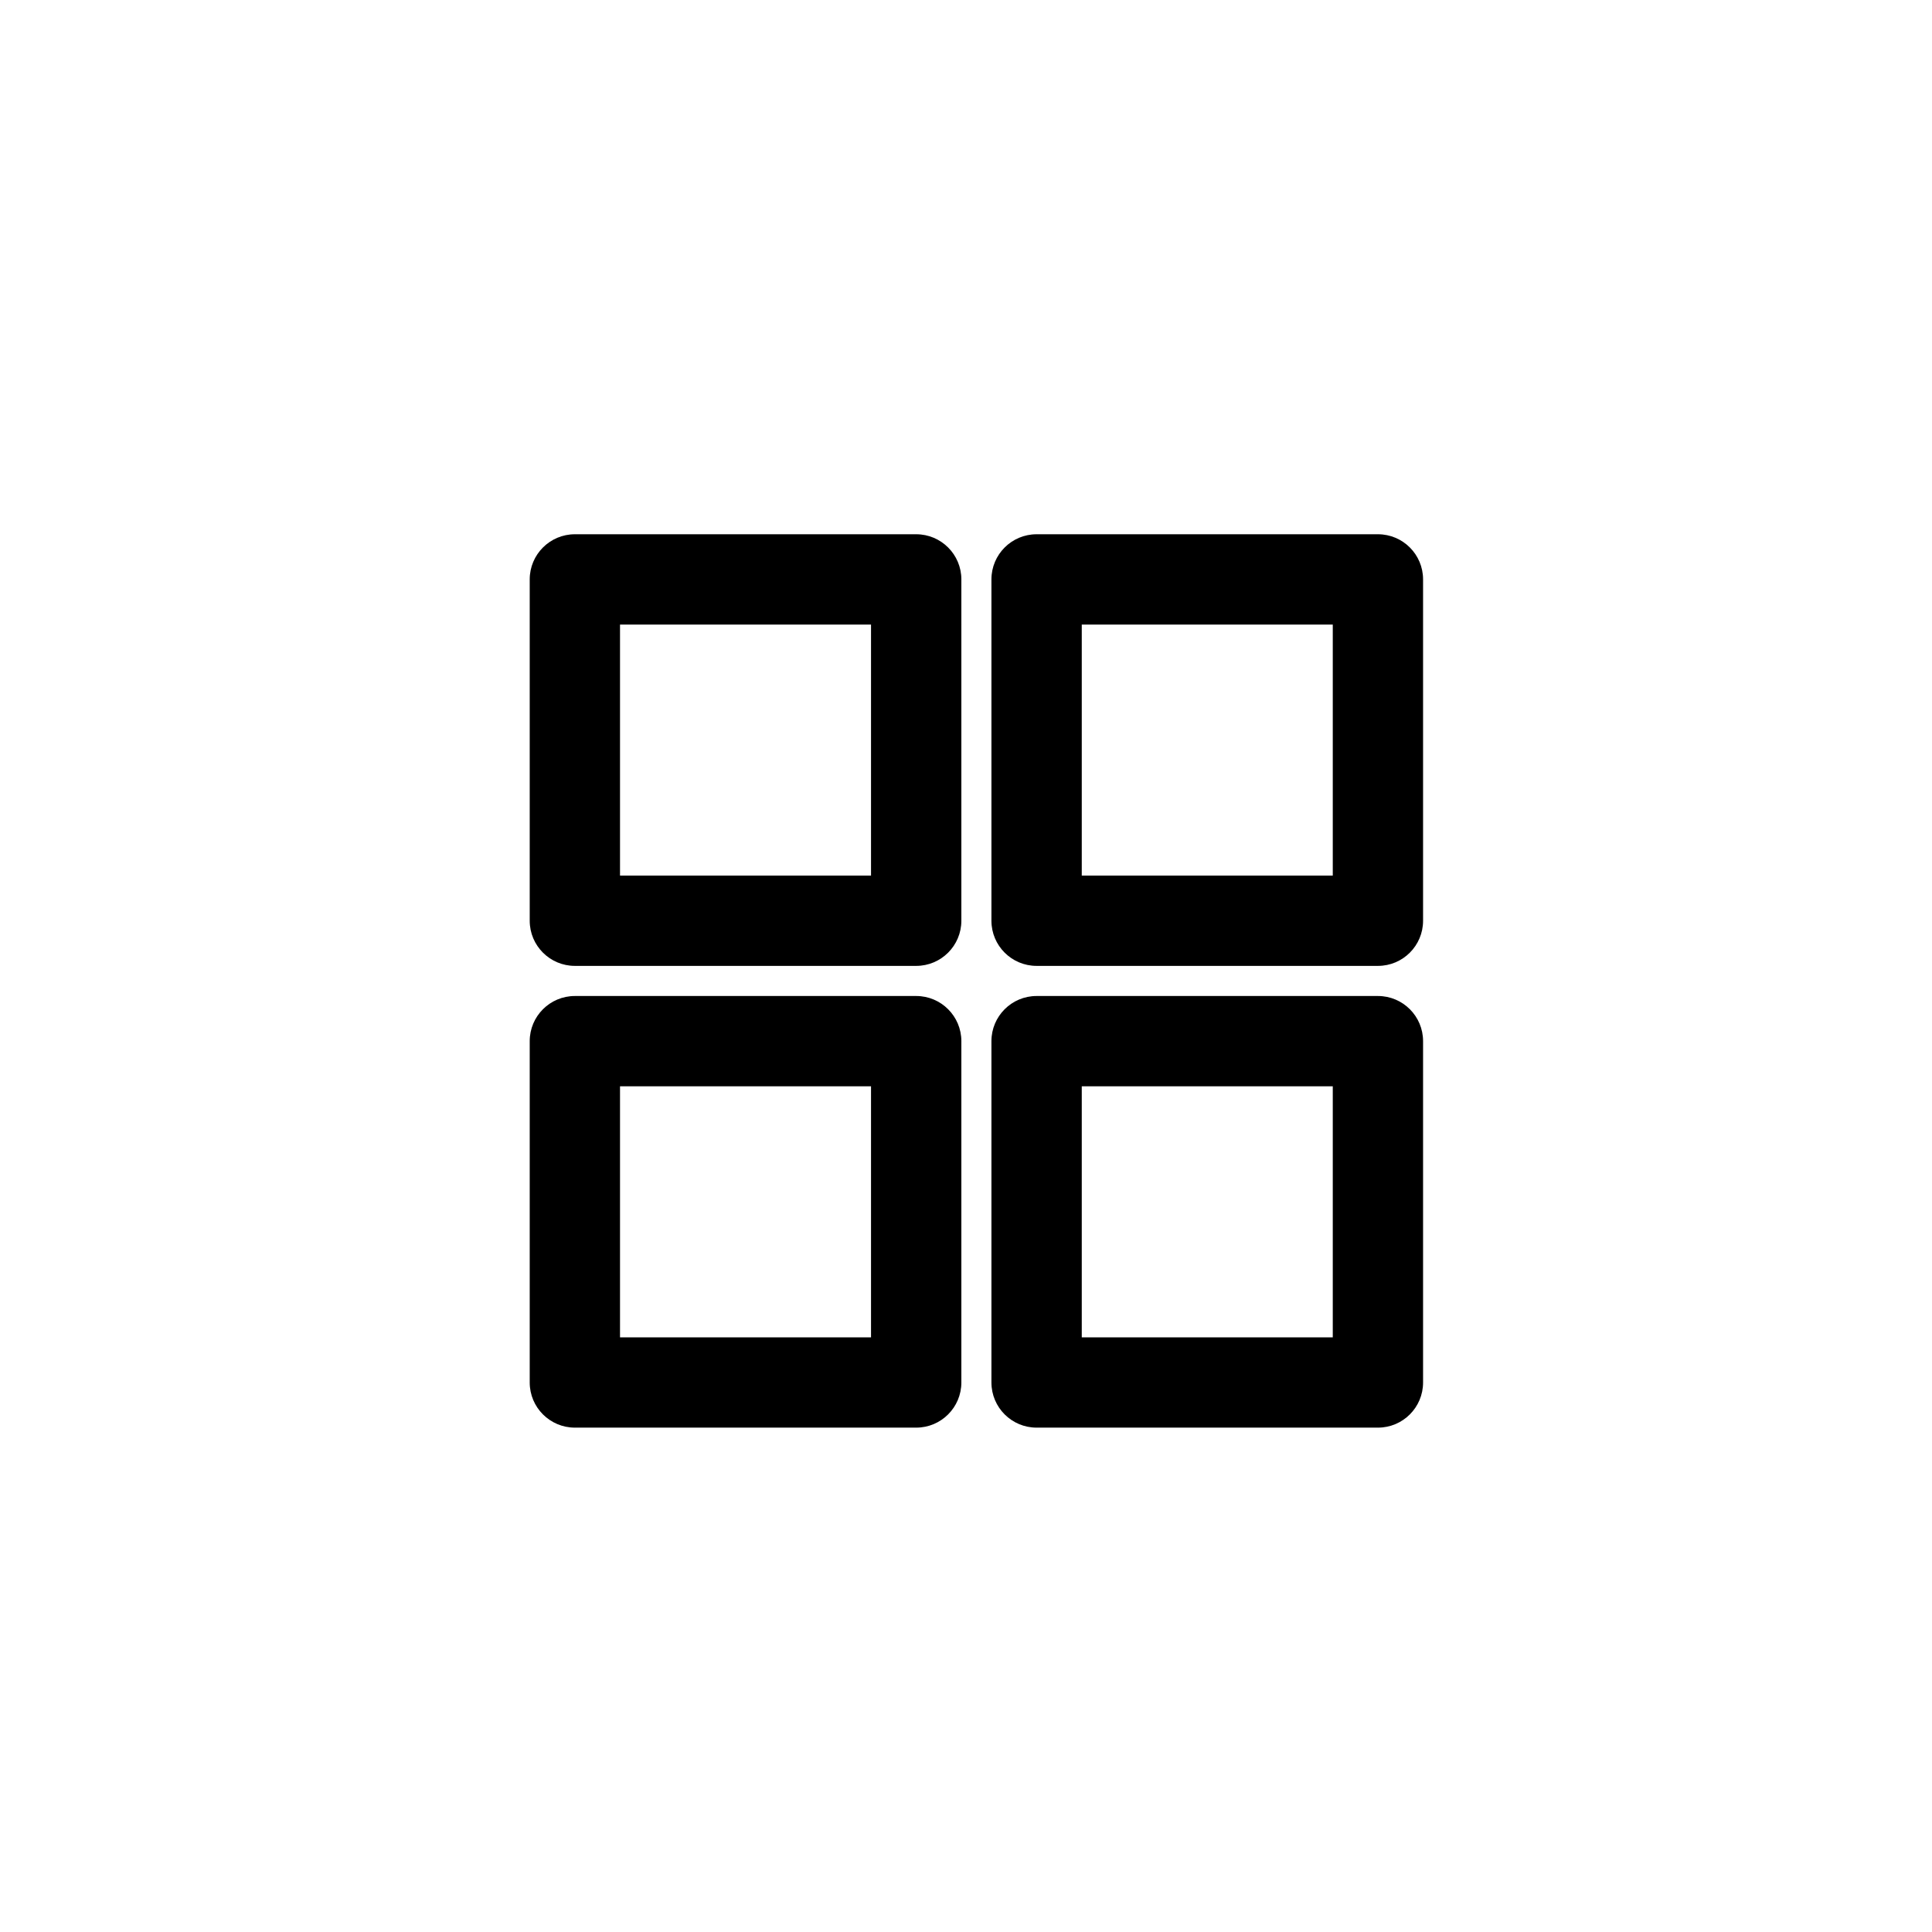
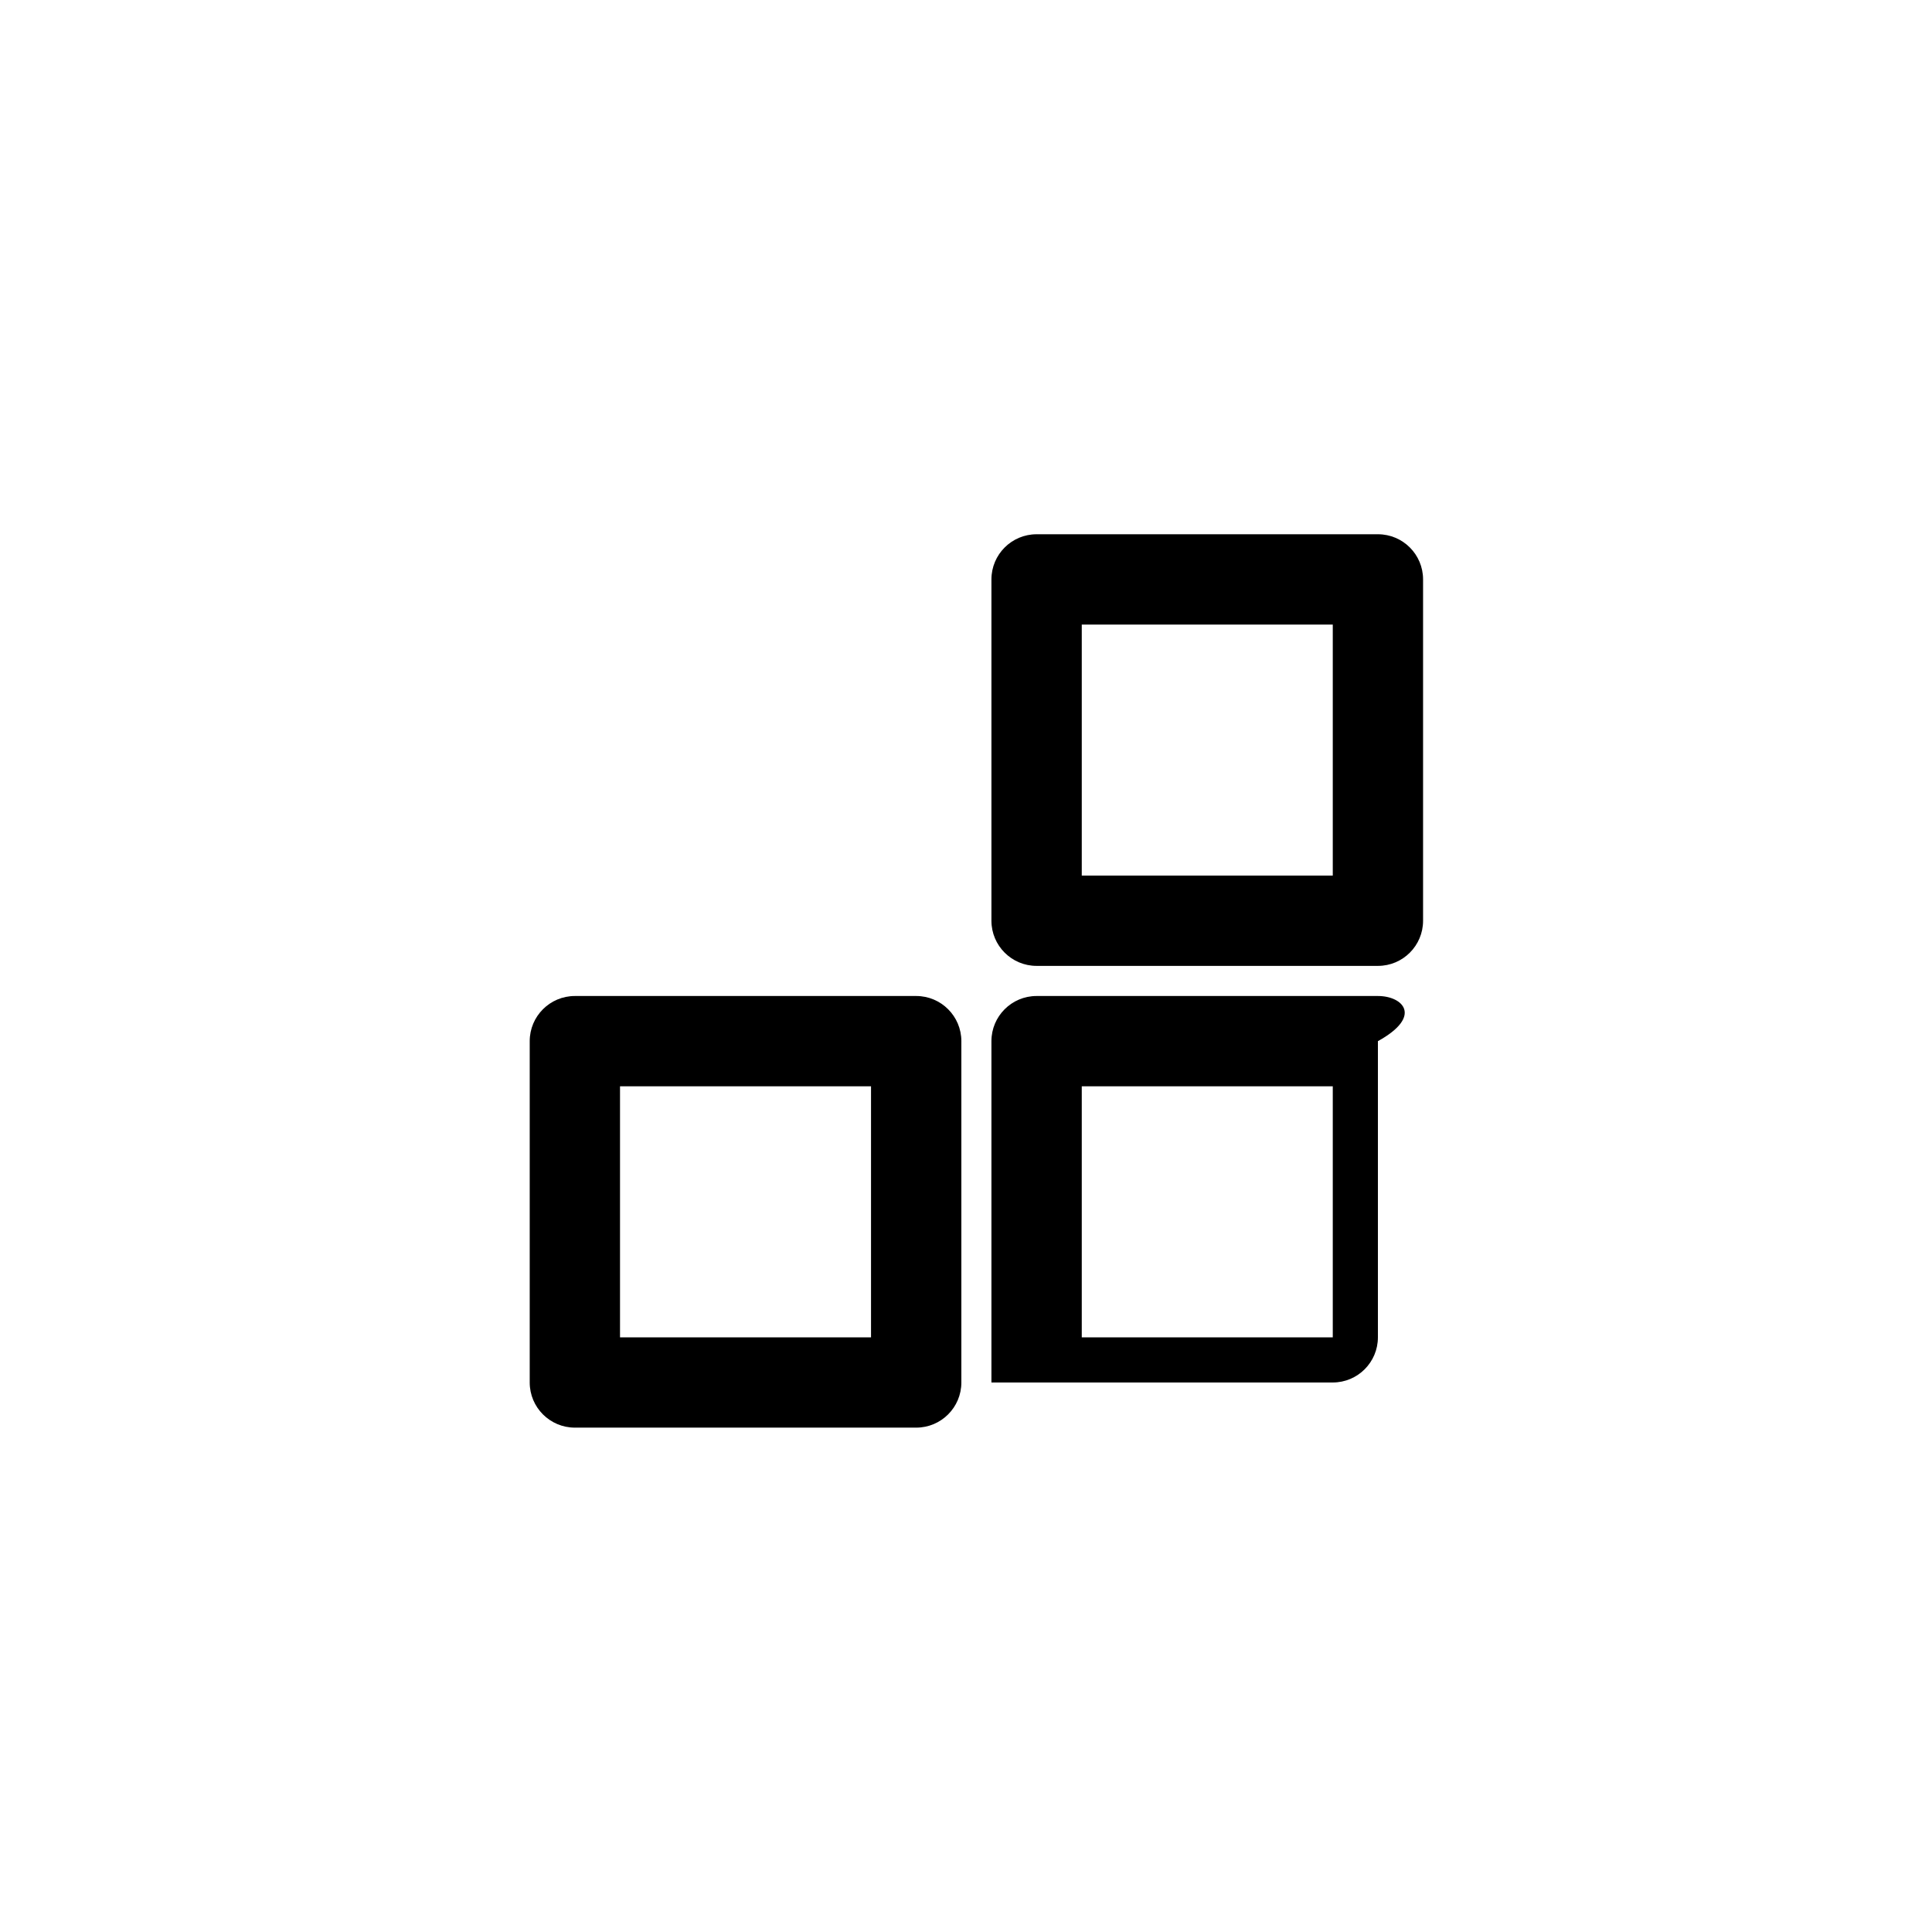
<svg xmlns="http://www.w3.org/2000/svg" version="1.1" id="Layer_1" x="0px" y="0px" width="100px" height="100px" viewBox="0 0 100 100" enable-background="new 0 0 100 100" xml:space="preserve">
  <g>
-     <path d="M47.422,27.653H29.756c-1.291,0-2.338,1.047-2.338,2.337v17.667c0,1.291,1.047,2.337,2.338,2.337h17.666   c1.291,0,2.338-1.047,2.338-2.337V29.99C49.76,28.7,48.713,27.653,47.422,27.653z M45.084,45.32H32.092V32.328h12.992V45.32z" />
    <path d="M71.322,27.653H53.654c-1.291,0-2.338,1.047-2.338,2.337v17.667c0,1.291,1.047,2.337,2.338,2.337h17.668   c1.291,0,2.336-1.047,2.336-2.337V29.99C73.658,28.7,72.613,27.653,71.322,27.653z M68.984,45.32H55.992V32.328h12.992V45.32z" />
    <path d="M47.422,51.553H29.756c-1.291,0-2.338,1.047-2.338,2.337v17.667c0,1.291,1.047,2.337,2.338,2.337h17.666   c1.291,0,2.338-1.047,2.338-2.337V53.89C49.76,52.6,48.713,51.553,47.422,51.553z M45.084,69.22H32.092V56.227h12.992V69.22z" />
-     <path d="M71.322,51.553H53.654c-1.291,0-2.338,1.047-2.338,2.337v17.667c0,1.291,1.047,2.337,2.338,2.337h17.668   c1.291,0,2.336-1.047,2.336-2.337V53.89C73.658,52.6,72.613,51.553,71.322,51.553z M68.984,69.22H55.992V56.227h12.992V69.22z" />
+     <path d="M71.322,51.553H53.654c-1.291,0-2.338,1.047-2.338,2.337v17.667h17.668   c1.291,0,2.336-1.047,2.336-2.337V53.89C73.658,52.6,72.613,51.553,71.322,51.553z M68.984,69.22H55.992V56.227h12.992V69.22z" />
  </g>
</svg>